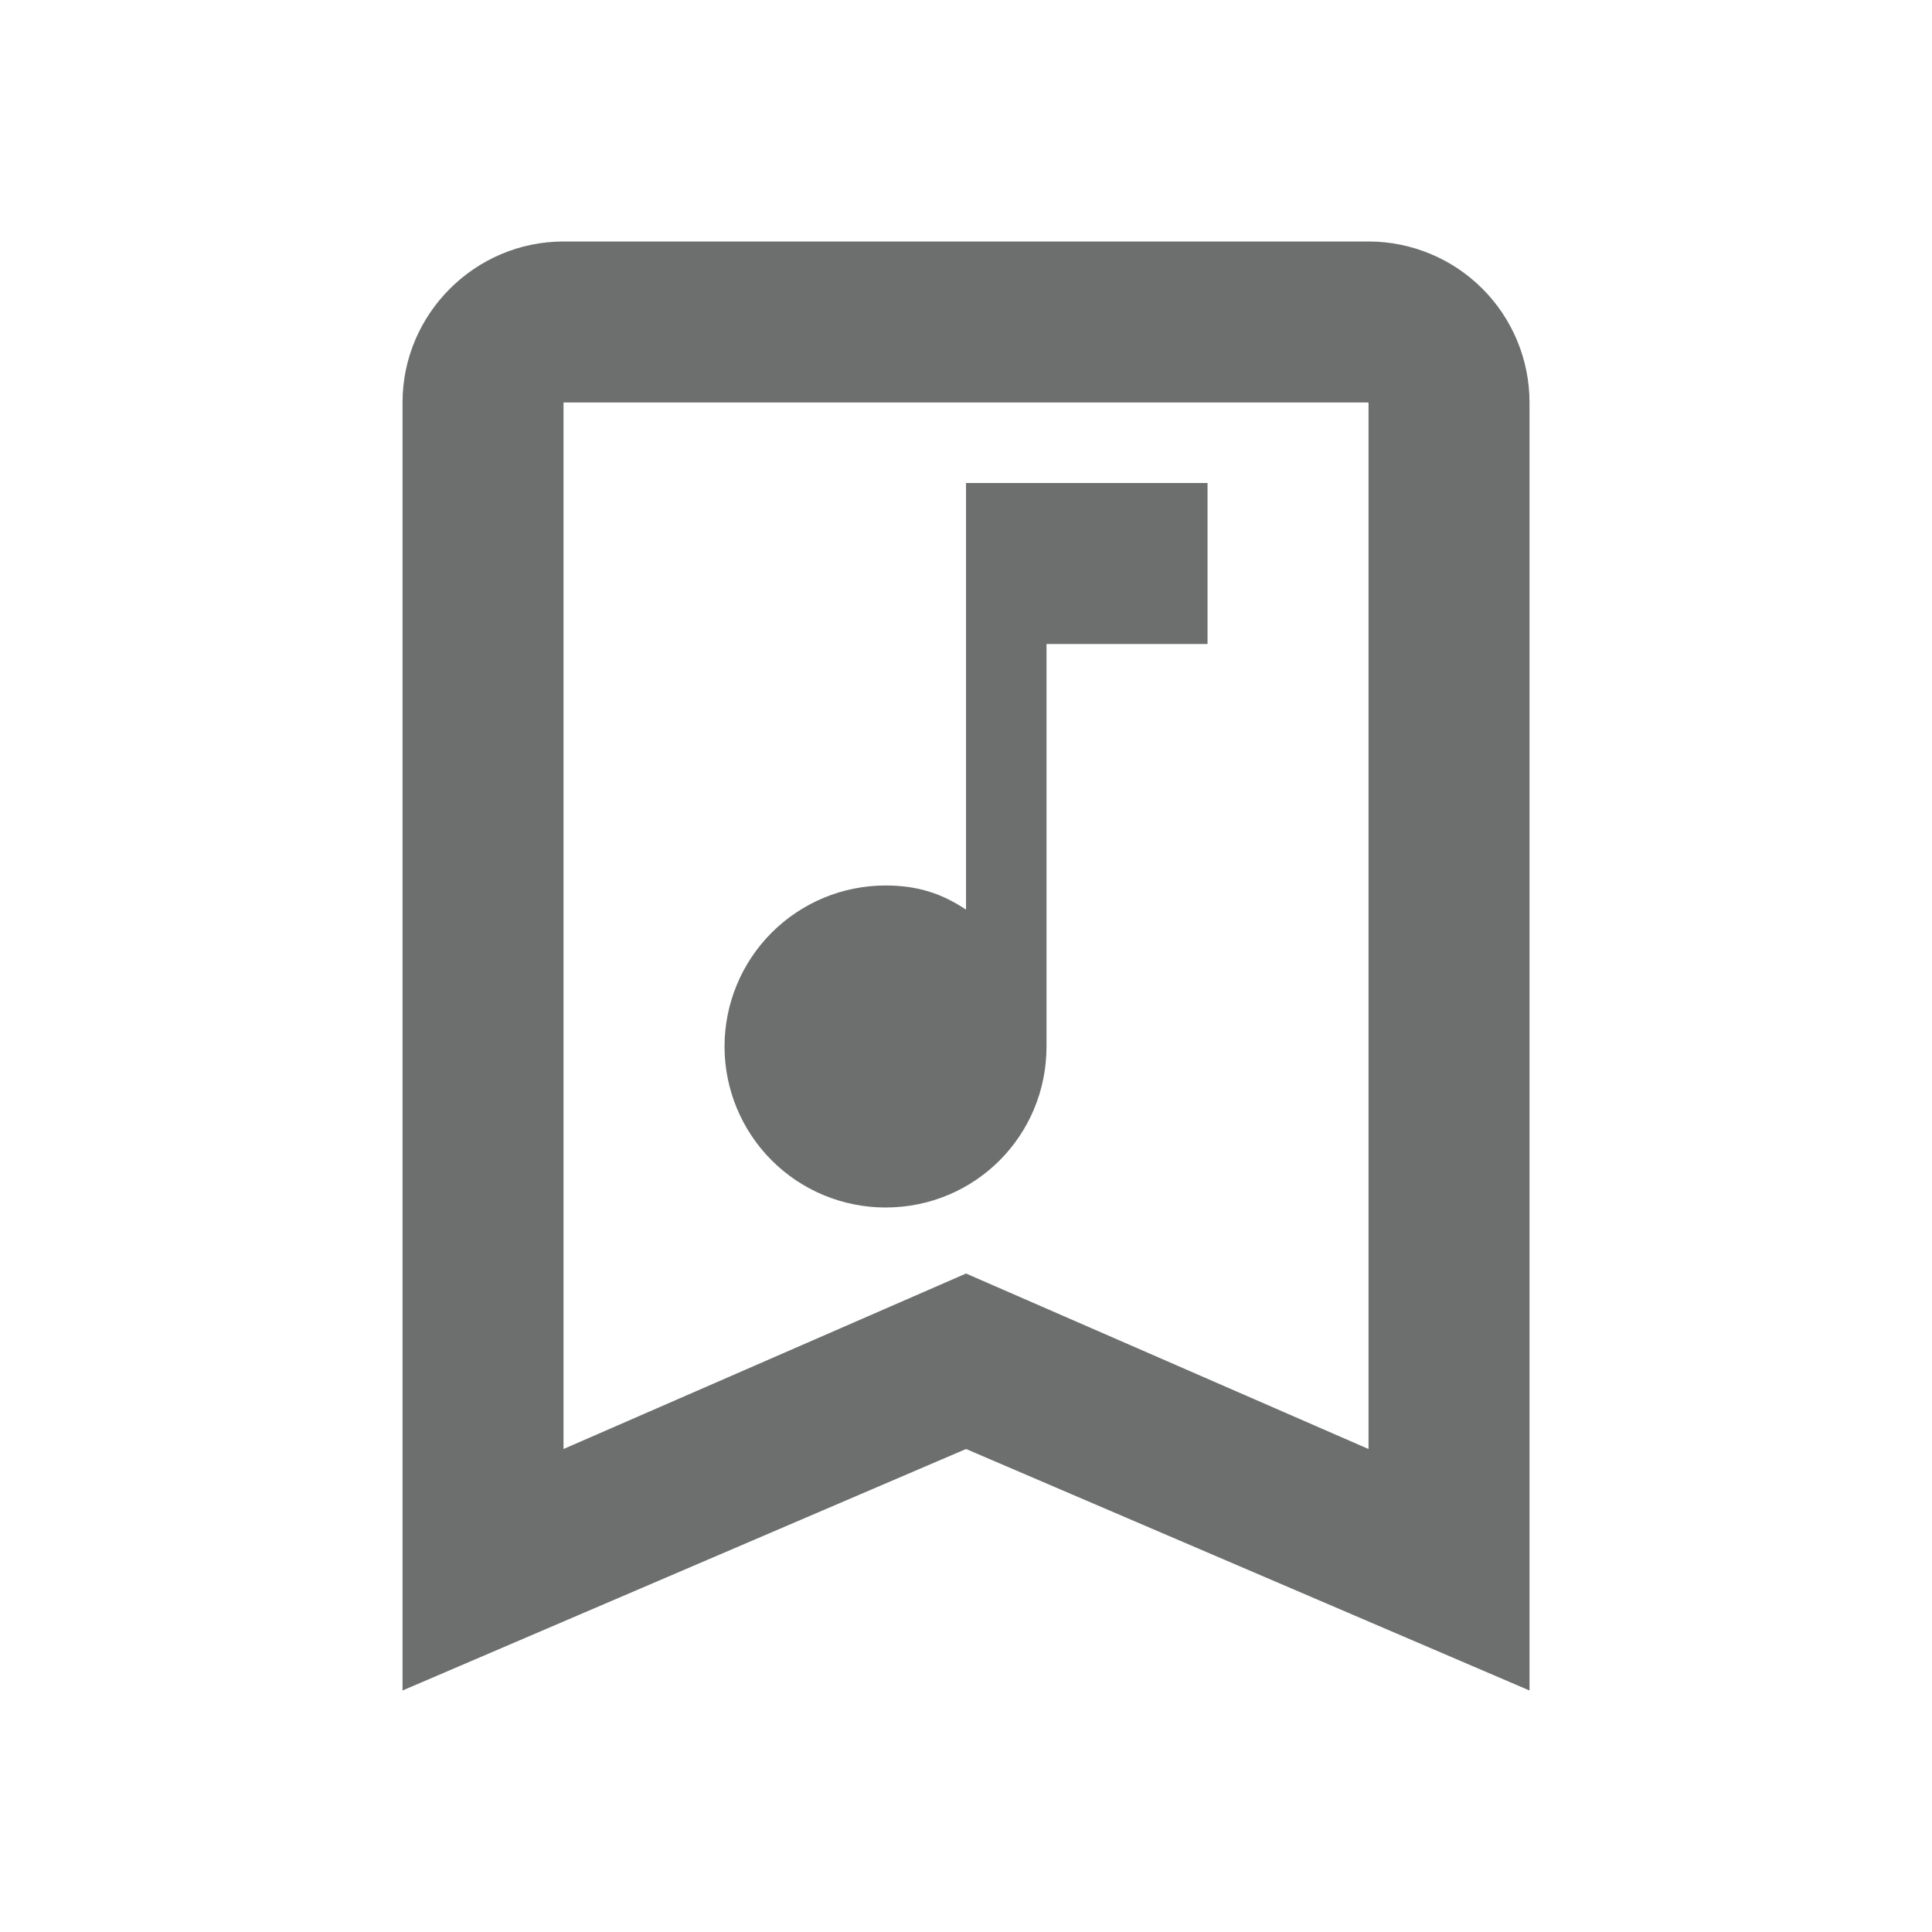
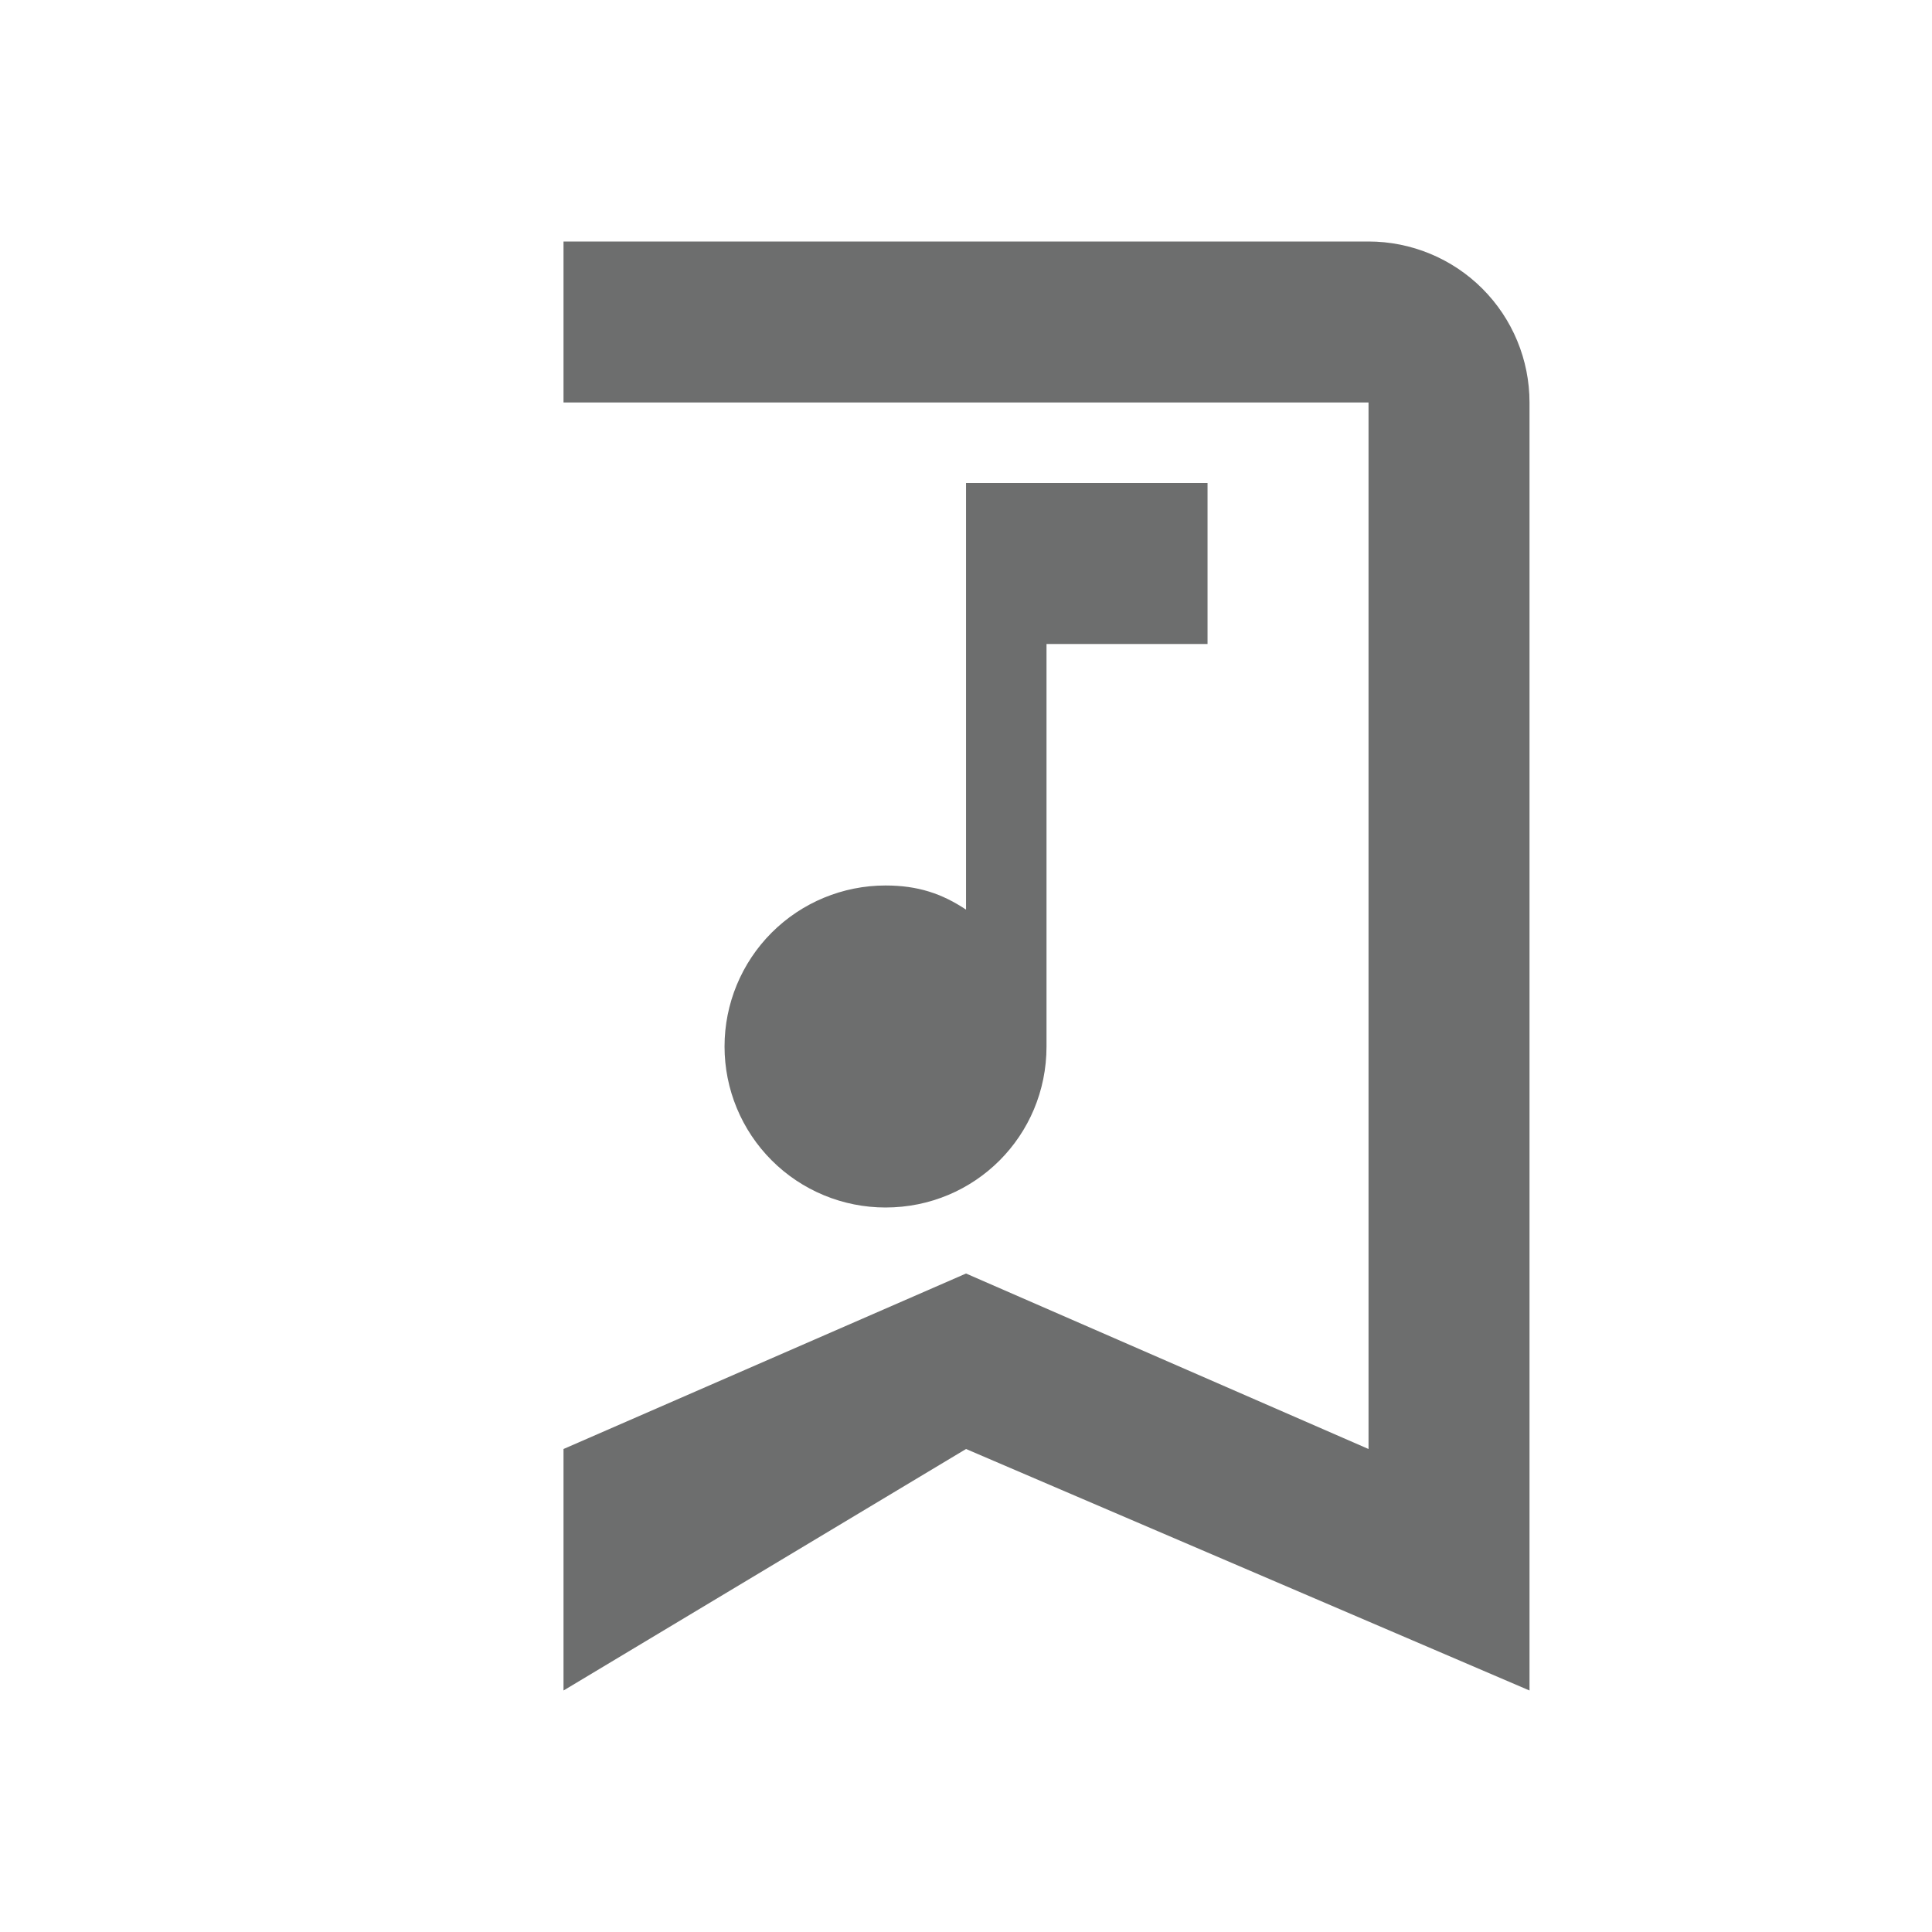
<svg xmlns="http://www.w3.org/2000/svg" width="52" height="52" viewBox="0 0 52 52" fill="none">
-   <path d="M15.167 6.5C12.784 6.5 10.834 8.45 10.834 10.833V45.5L26.001 39L41.167 45.5V10.833C41.167 9.684 40.711 8.582 39.898 7.769C39.086 6.957 37.983 6.5 36.834 6.5H15.167ZM15.167 10.833H36.834V39L26.001 34.277L15.167 39V10.833ZM26.001 13V24.483C25.351 24.05 24.701 23.833 23.834 23.833C22.685 23.833 21.582 24.29 20.77 25.102C19.957 25.915 19.501 27.017 19.501 28.167C19.501 29.316 19.957 30.418 20.77 31.231C21.582 32.044 22.685 32.5 23.834 32.5C26.239 32.5 28.167 30.572 28.167 28.167V17.333H32.501V13H26.001Z" fill="#303131" fill-opacity="0.7" />
+   <path d="M15.167 6.5V45.5L26.001 39L41.167 45.5V10.833C41.167 9.684 40.711 8.582 39.898 7.769C39.086 6.957 37.983 6.5 36.834 6.5H15.167ZM15.167 10.833H36.834V39L26.001 34.277L15.167 39V10.833ZM26.001 13V24.483C25.351 24.05 24.701 23.833 23.834 23.833C22.685 23.833 21.582 24.29 20.77 25.102C19.957 25.915 19.501 27.017 19.501 28.167C19.501 29.316 19.957 30.418 20.77 31.231C21.582 32.044 22.685 32.5 23.834 32.5C26.239 32.5 28.167 30.572 28.167 28.167V17.333H32.501V13H26.001Z" fill="#303131" fill-opacity="0.7" />
</svg>